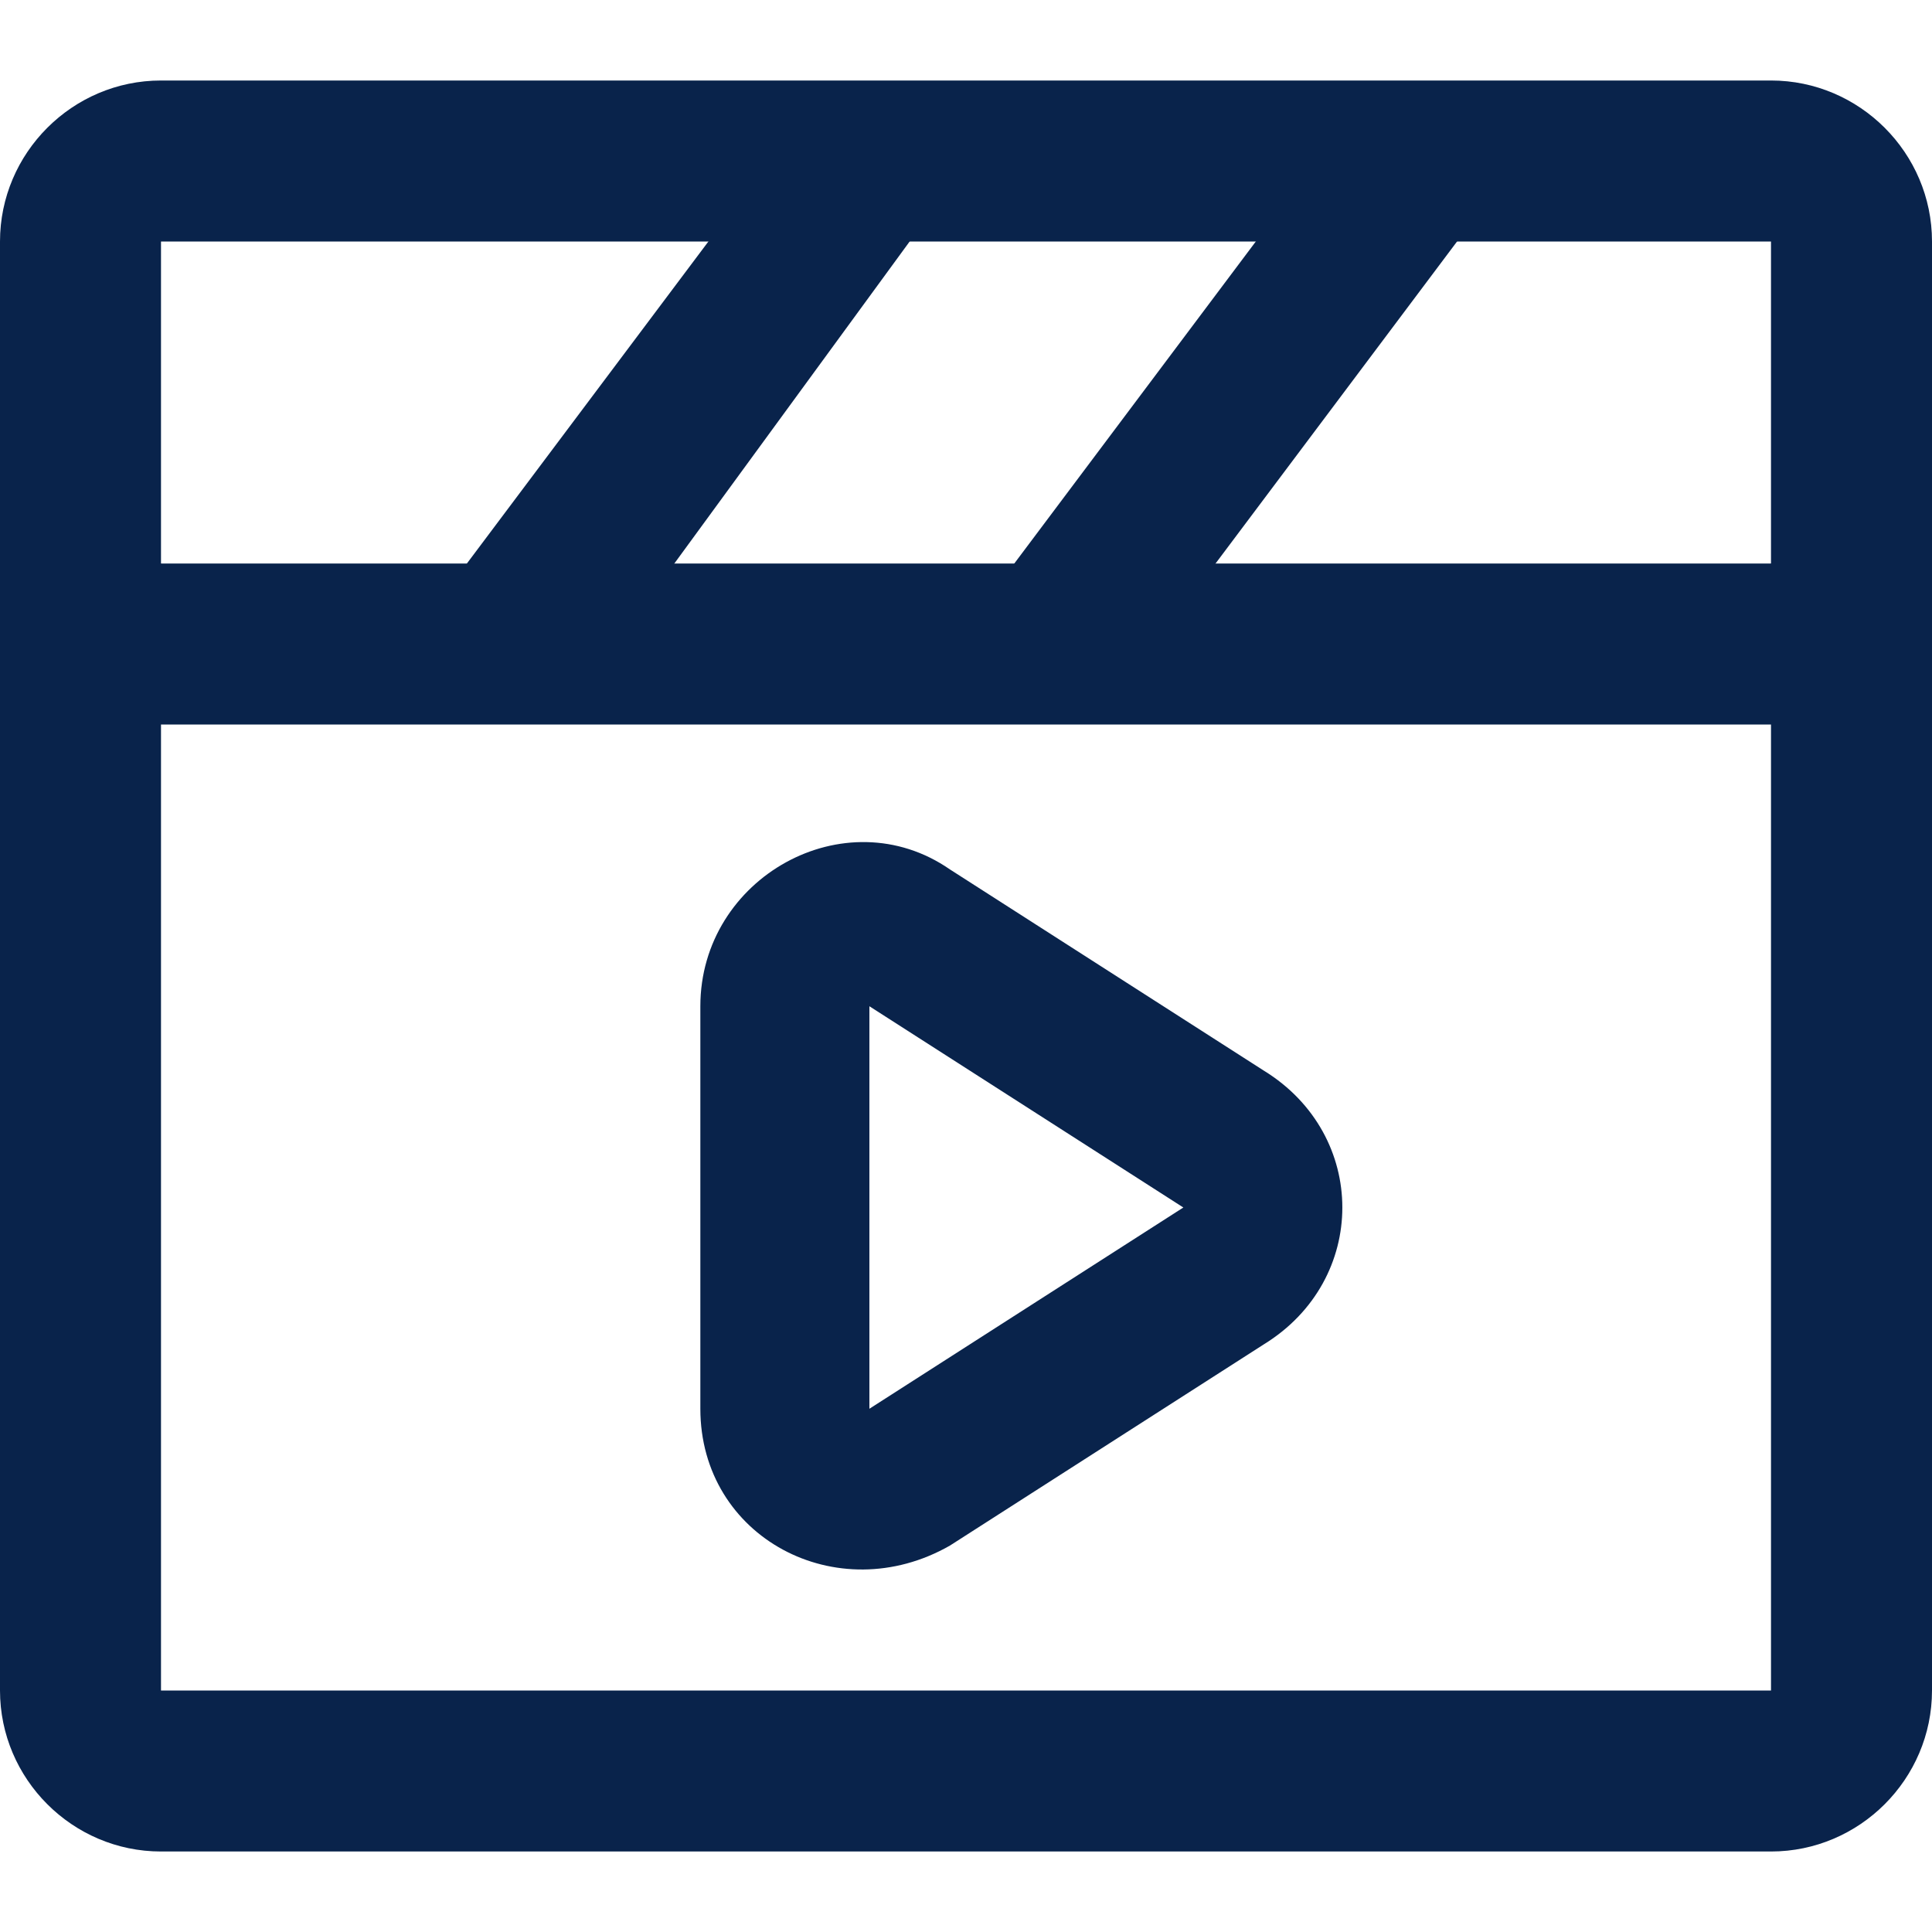
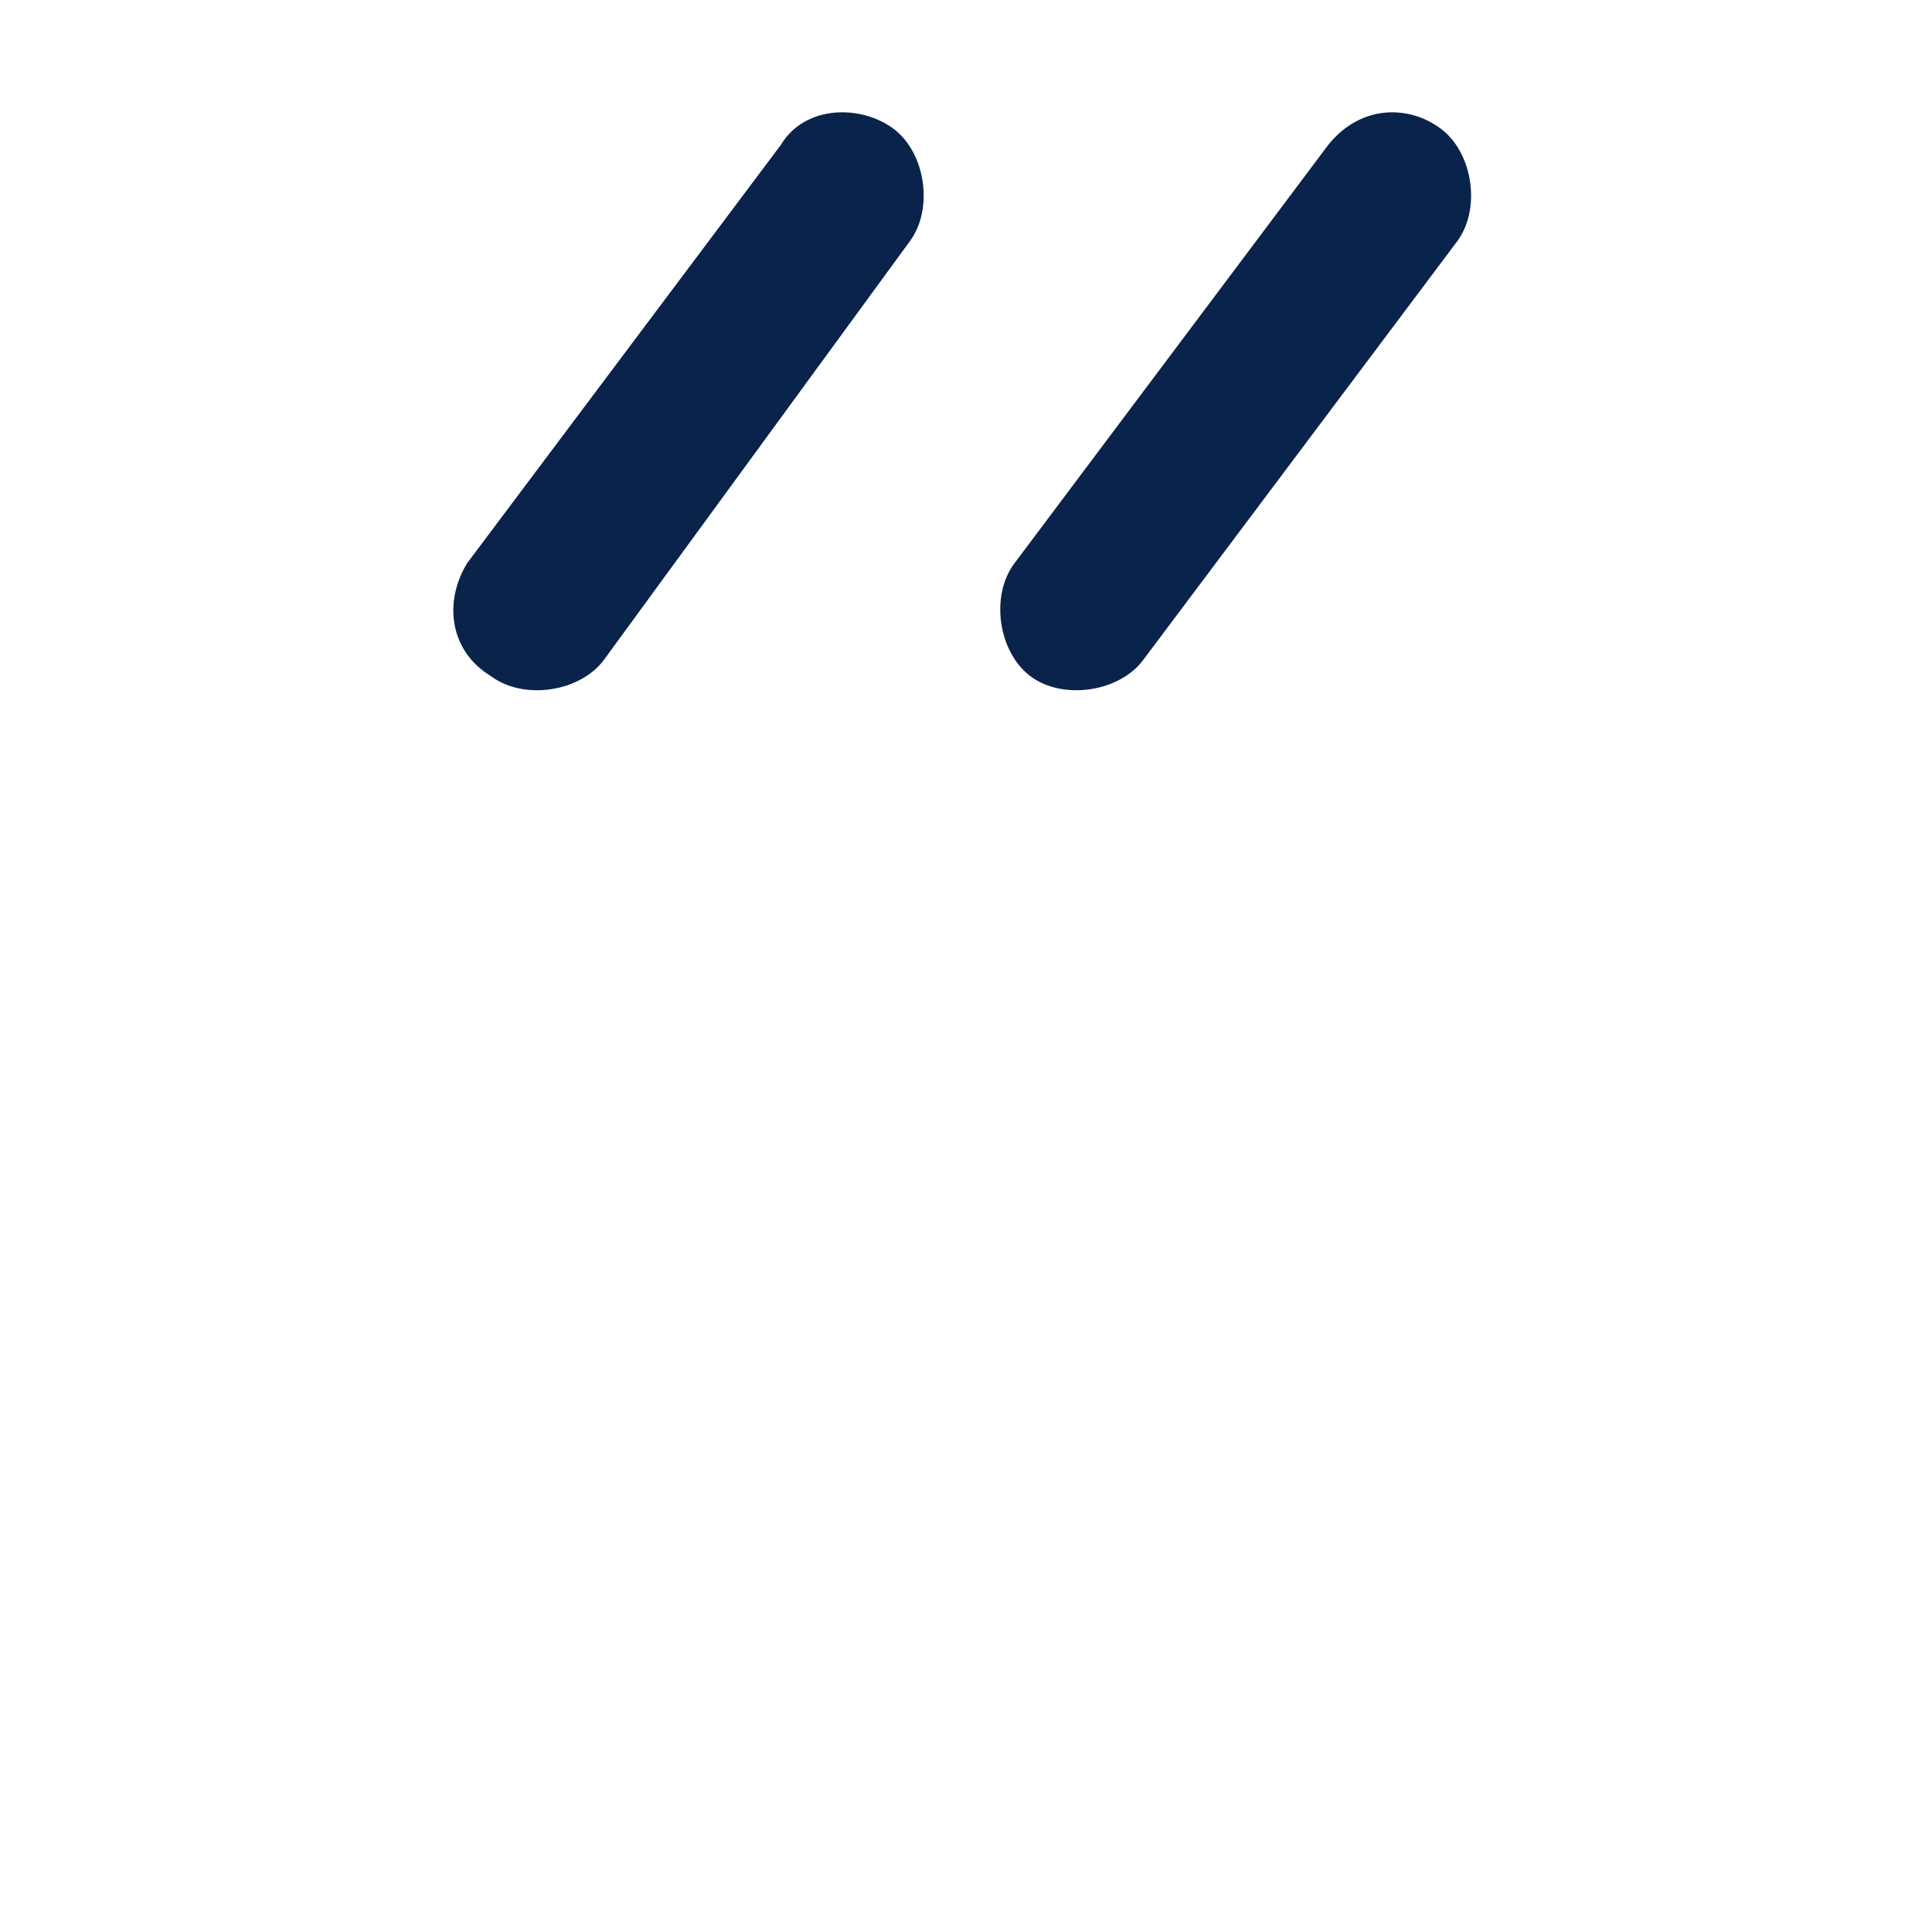
<svg xmlns="http://www.w3.org/2000/svg" t="1751610579891" class="icon" viewBox="0 0 1024 1024" version="1.1" p-id="7052" width="128" height="128">
-   <path d="M1024 896V298.667h-85.333v597.333H85.333V298.667H0v597.333c0 46.933 38.4 85.333 85.333 85.333h853.333c46.933 0 85.333-38.4 85.333-85.333z" fill="#09234b" p-id="7053" />
-   <path d="M938.667 42.667H85.333C38.4 42.667 0 81.067 0 128v256h1024V128c0-46.933-38.4-85.333-85.333-85.333z m0 256H85.333V128h853.333v170.667zM669.867 567.467l-166.4-106.667c-55.467-38.4-132.267 4.267-132.267 72.533v213.333c0 68.267 72.533 106.667 132.267 72.533l166.4-106.667c55.467-34.133 55.467-110.933 0-145.067z m-209.067 179.2v-213.333l166.4 106.667-166.4 106.667z" fill="#09234b" p-id="7054" />
  <path d="M473.6 68.267c17.067 12.8 21.333 42.667 8.533 59.733L320 349.867c-12.8 17.067-42.667 21.333-59.733 8.533-21.333-12.8-25.6-38.4-12.8-59.733l166.4-221.867c12.8-21.333 42.667-21.333 59.733-8.533zM763.733 68.267c17.067 12.8 21.333 42.667 8.533 59.733l-166.4 221.867c-12.8 17.067-42.667 21.333-59.733 8.533-17.067-12.8-21.333-42.667-8.533-59.733l166.4-221.867c17.067-21.333 42.667-21.333 59.733-8.533z" fill="#09234b" p-id="7055" />
</svg>